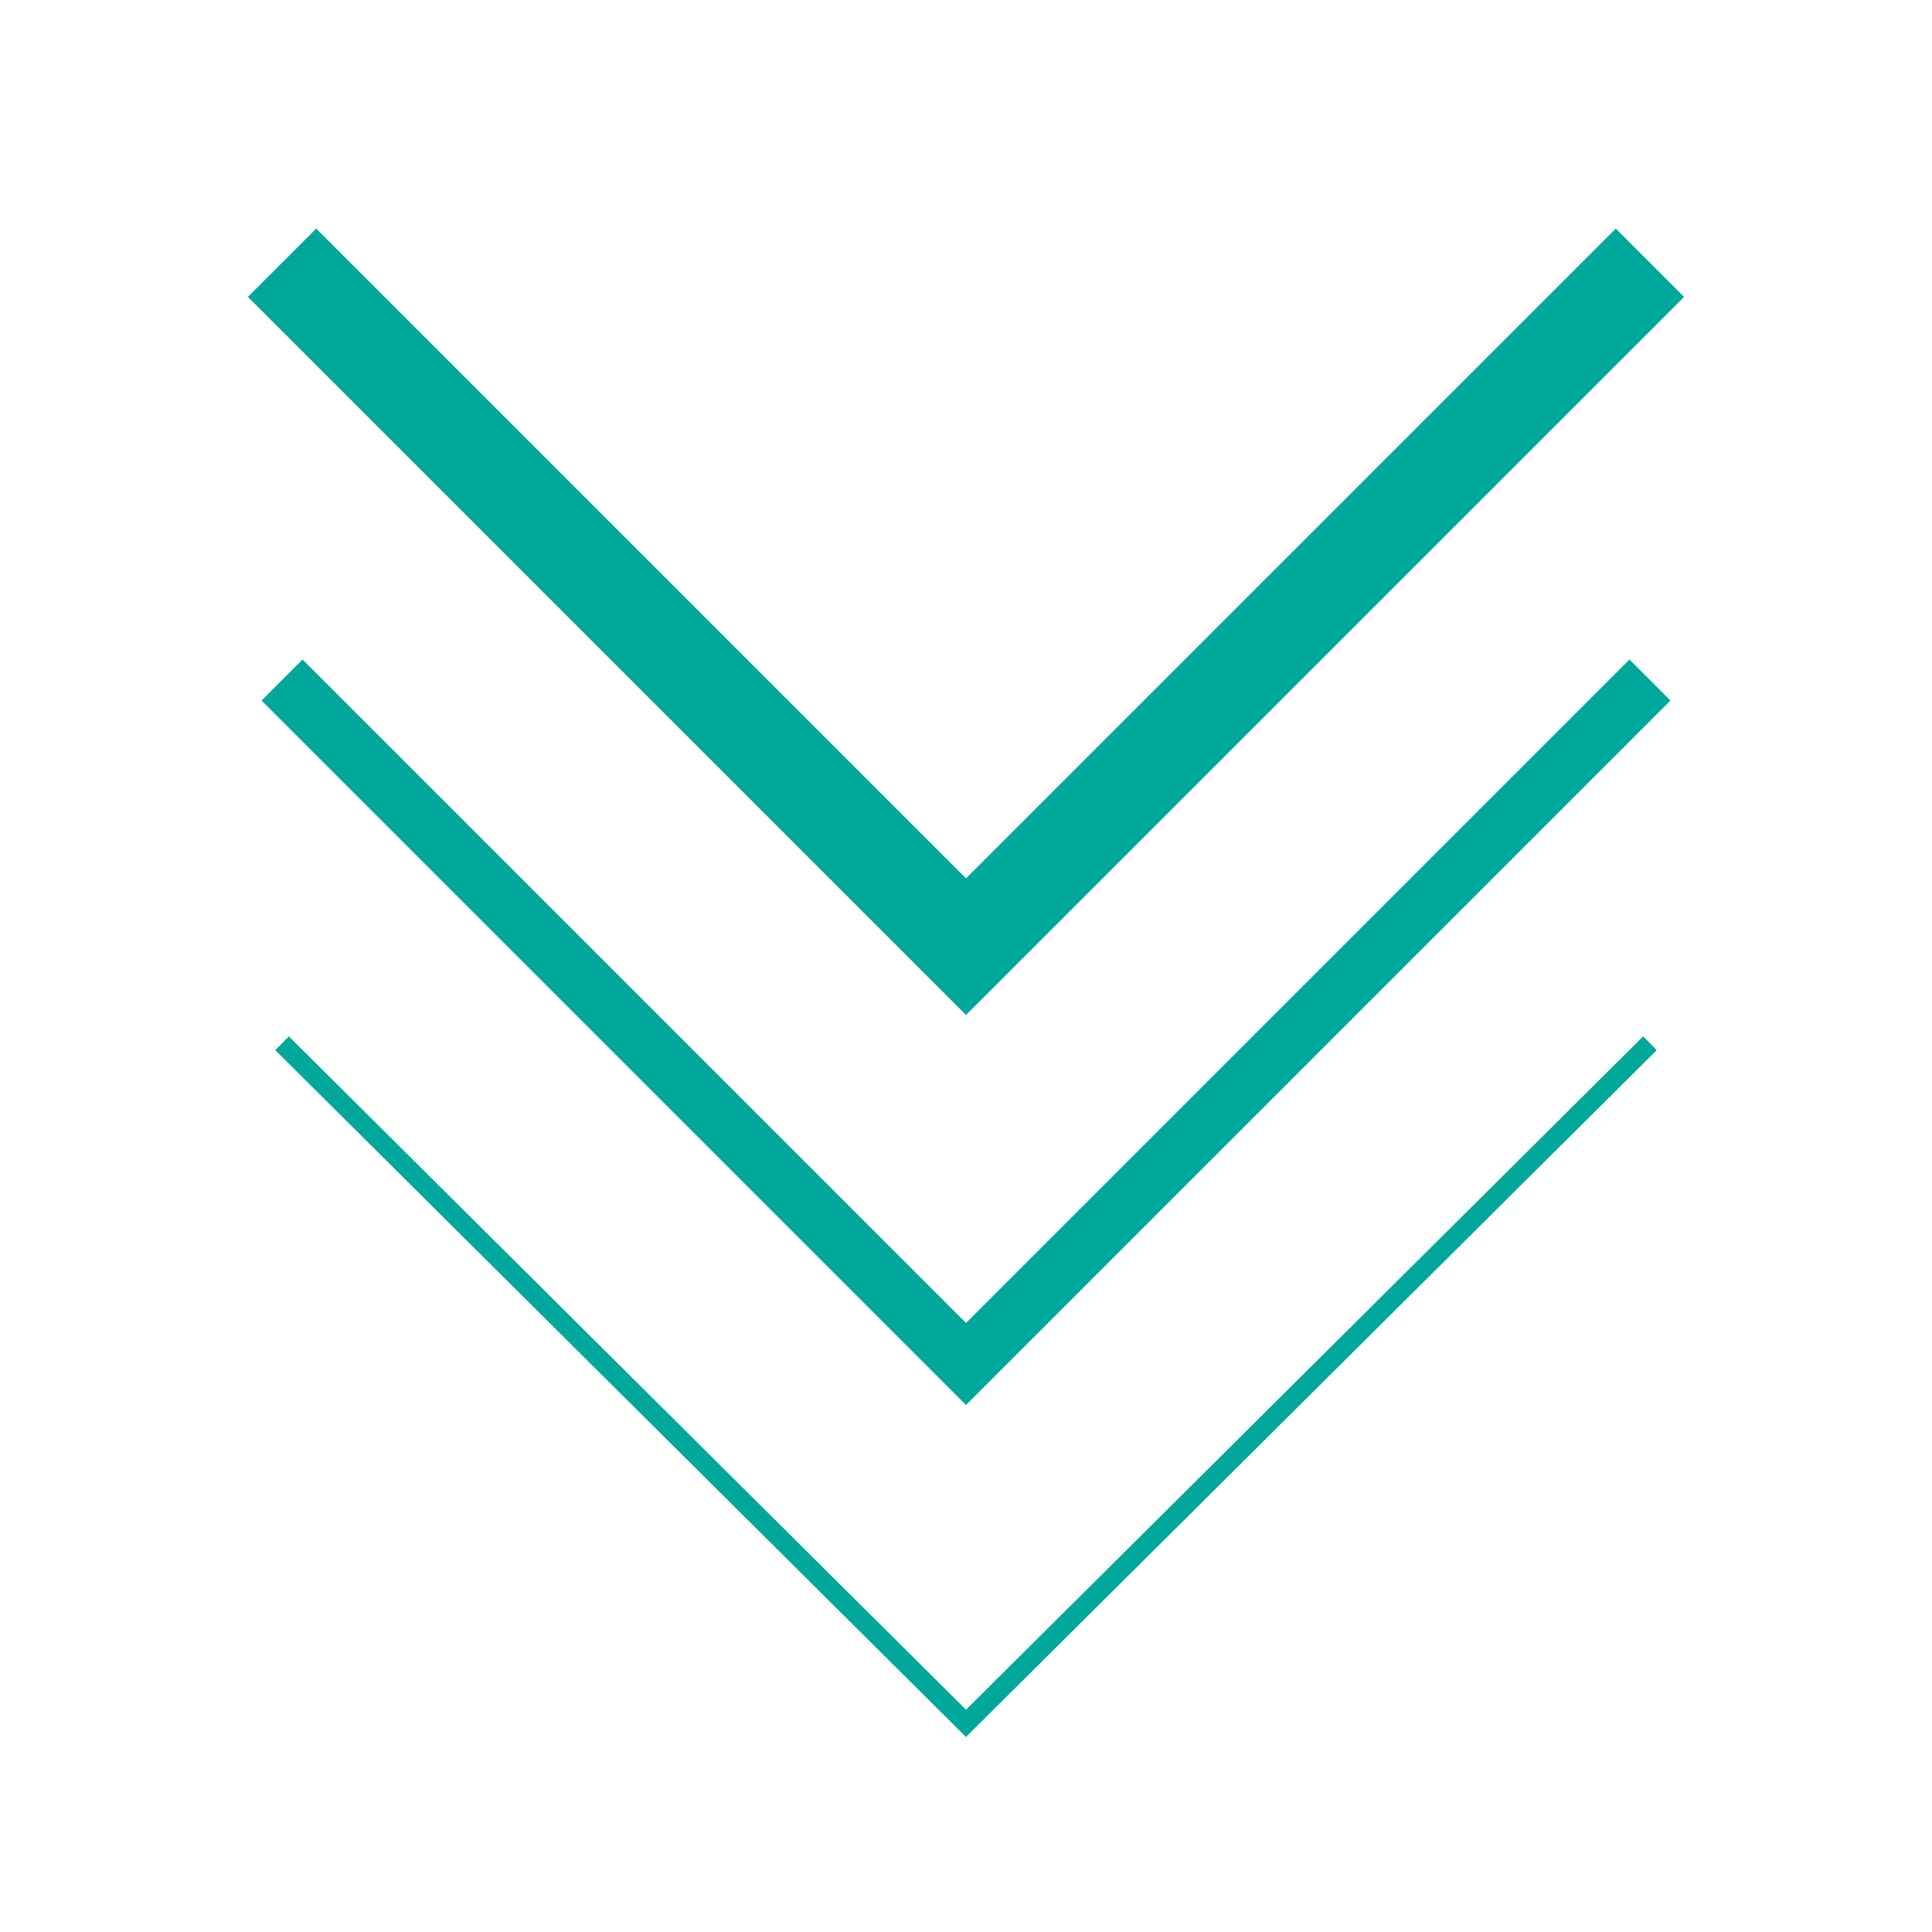
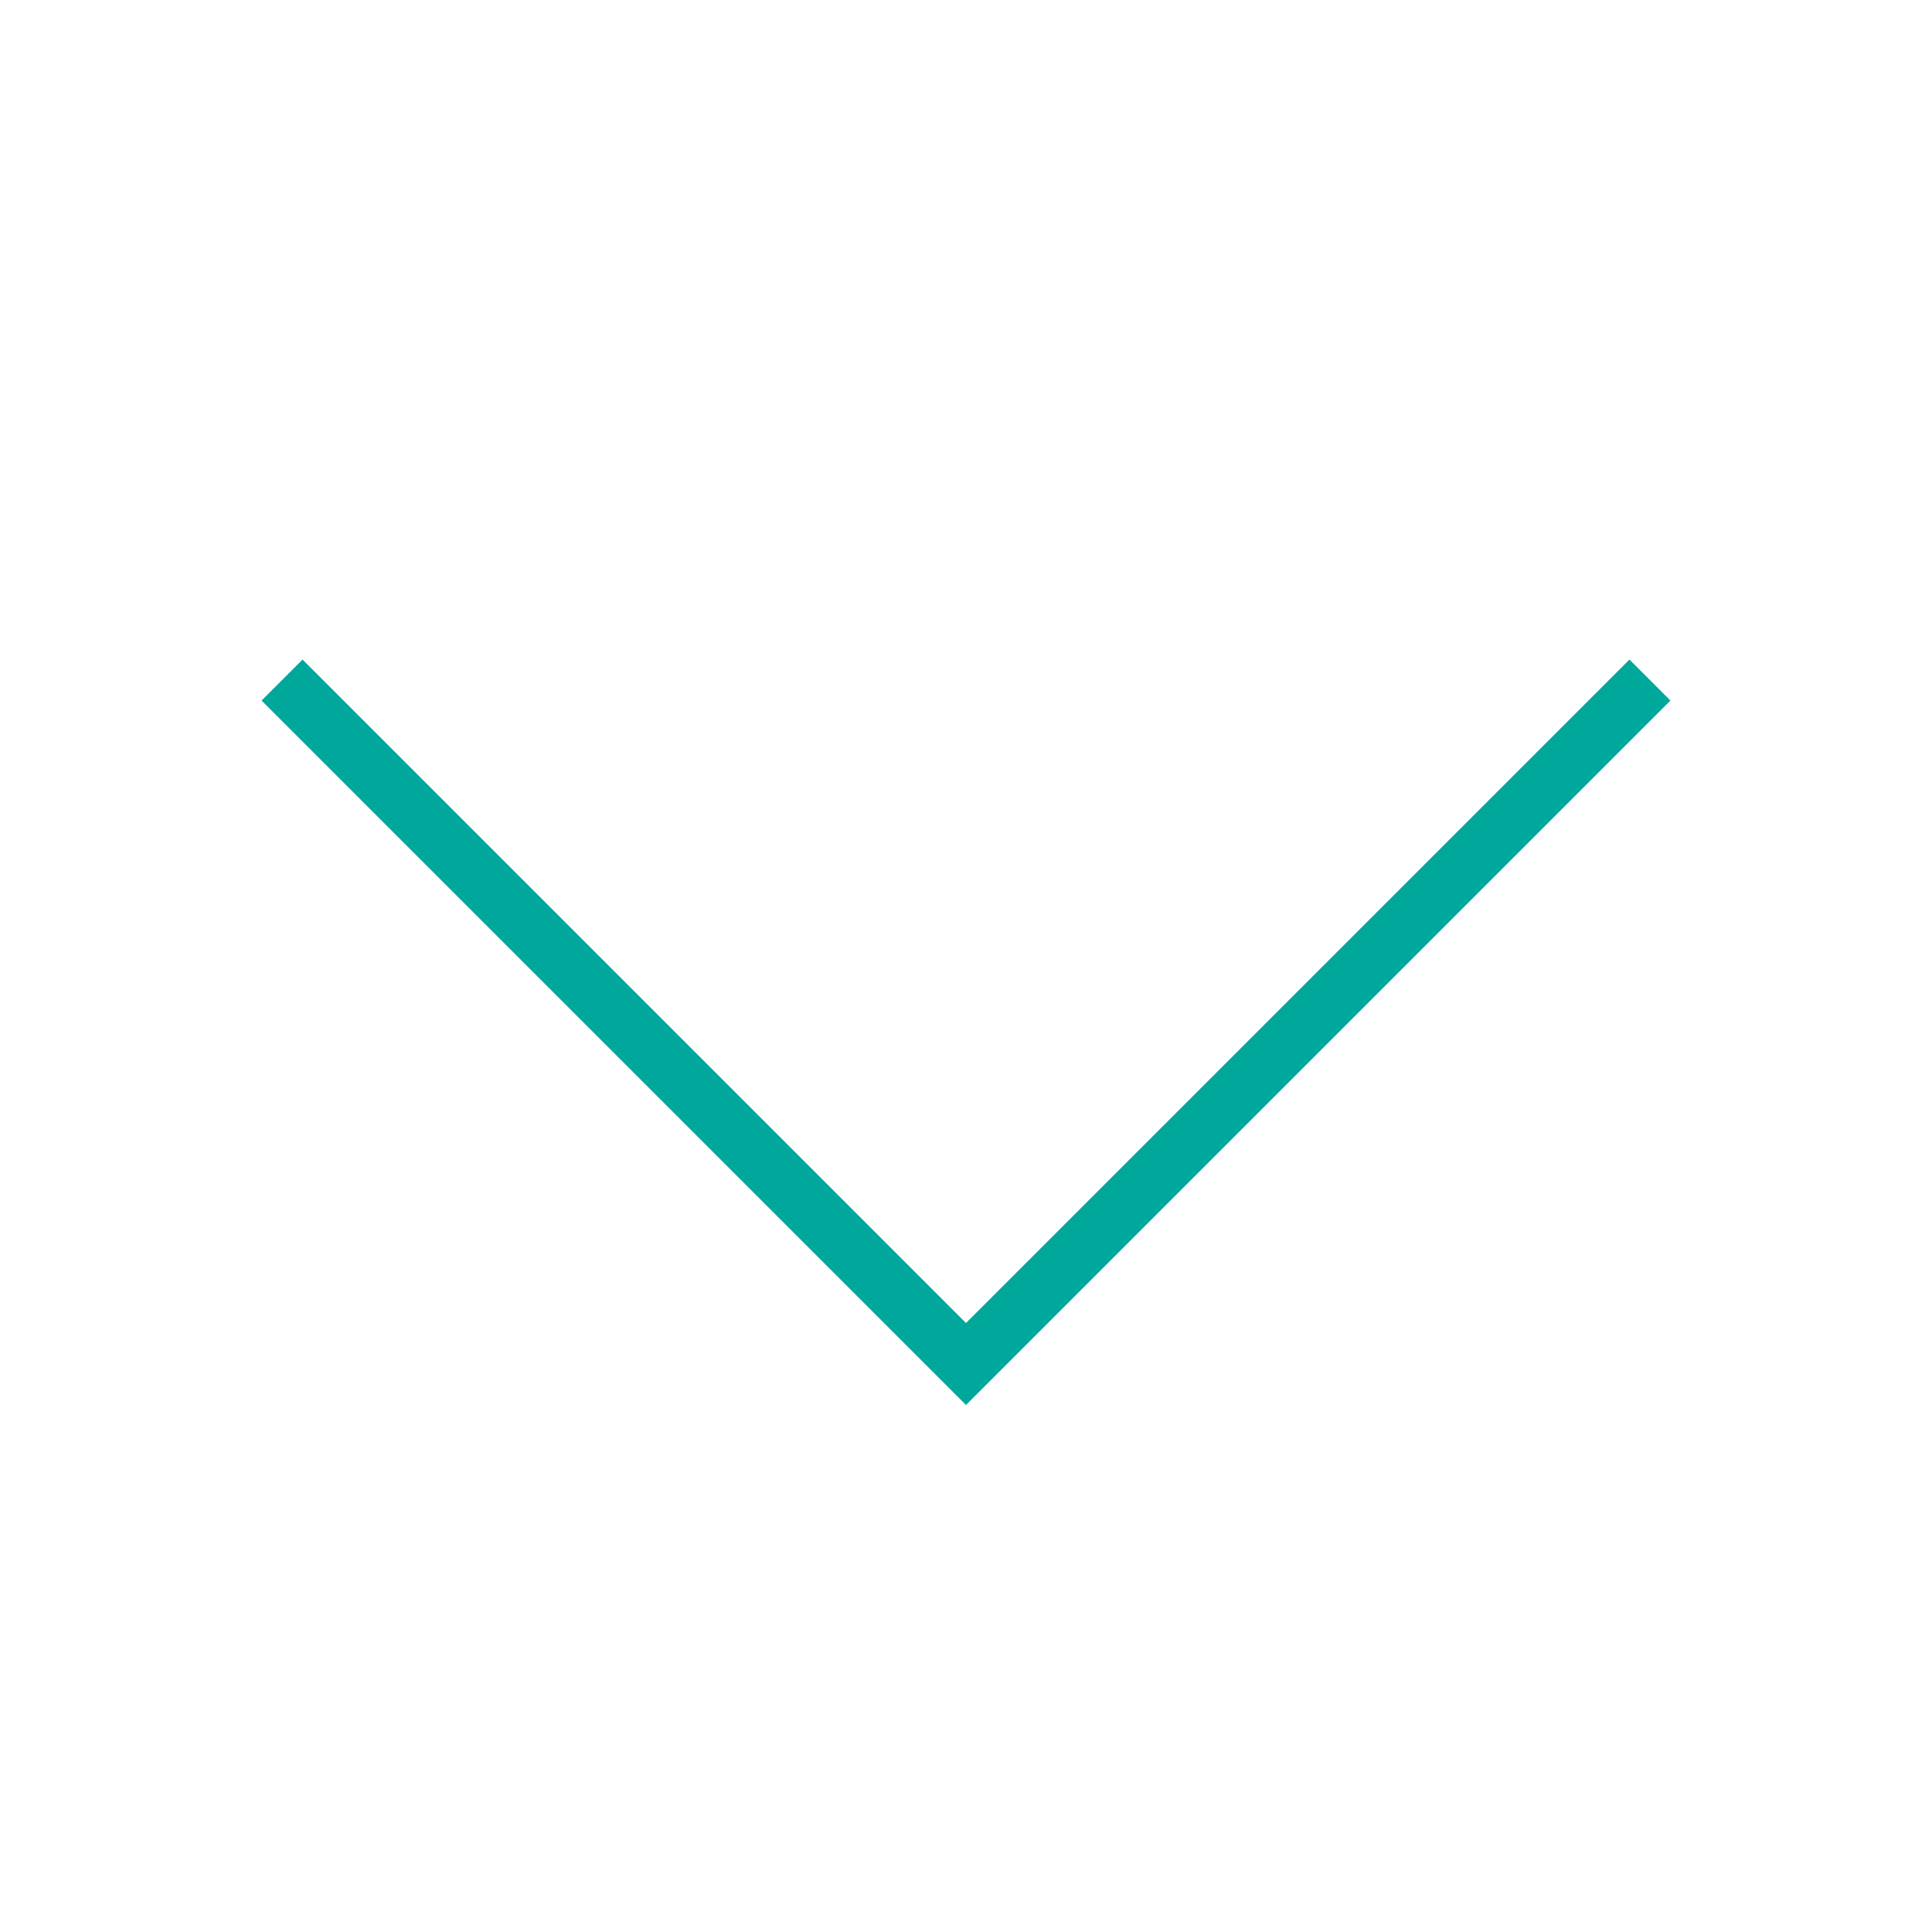
<svg xmlns="http://www.w3.org/2000/svg" version="1.1" id="Ebene_1" x="0px" y="0px" viewBox="-454 256 50 50" style="enable-background:new -454 256 50 50;" xml:space="preserve">
  <style type="text/css">

	.st0{fill:none;}

	.st1{fill:none;stroke:#00A79B;stroke-width:2.5;stroke-miterlimit:10;}

	.st2{fill:none;stroke:#00A79B;stroke-width:1.5;stroke-miterlimit:10;}

	.st3{fill:none;stroke:#00A79B;stroke-width:0.5;stroke-miterlimit:10;}

</style>
-   <rect x="-454" y="256" class="st0" width="50" height="50" />
-   <polyline class="st1" points="-411.3,262.8 -429,280.5 -446.7,262.8 " />
  <polyline class="st2" points="-411.3,273.6 -429,291.3 -446.7,273.6 " />
-   <polyline class="st3" points="-411.3,283 -429,300.6 -446.7,283 " />
</svg>